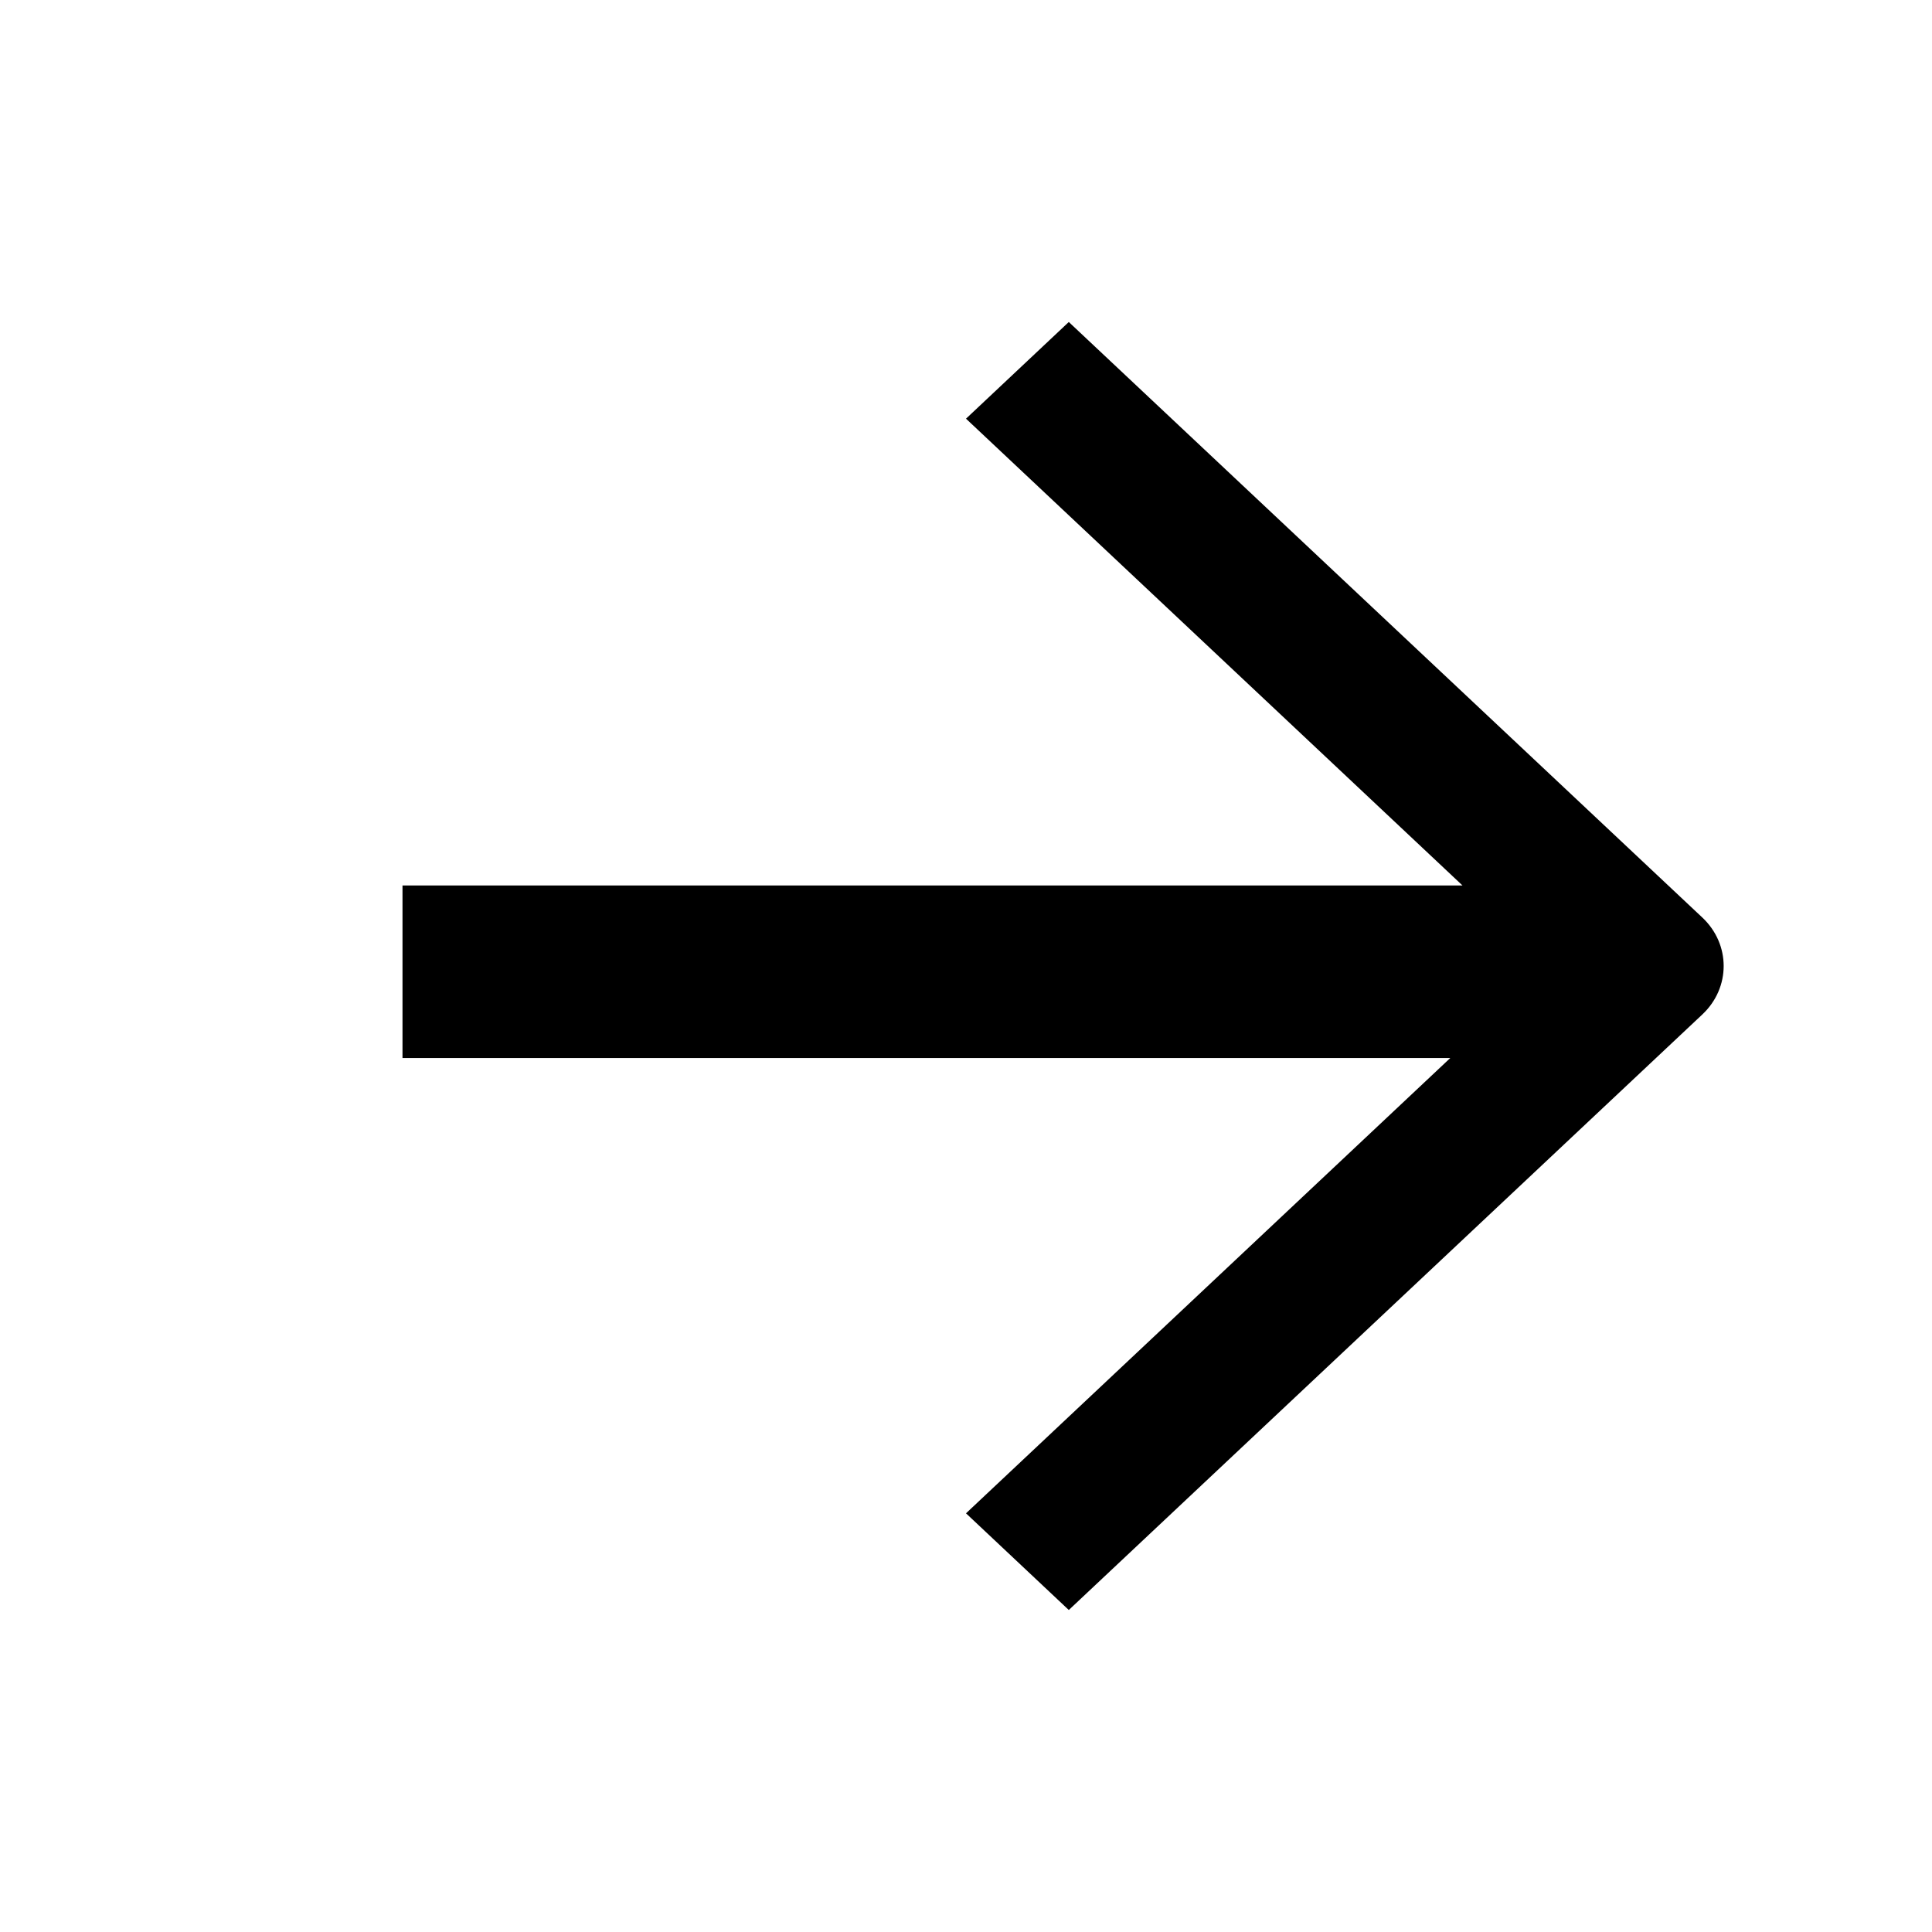
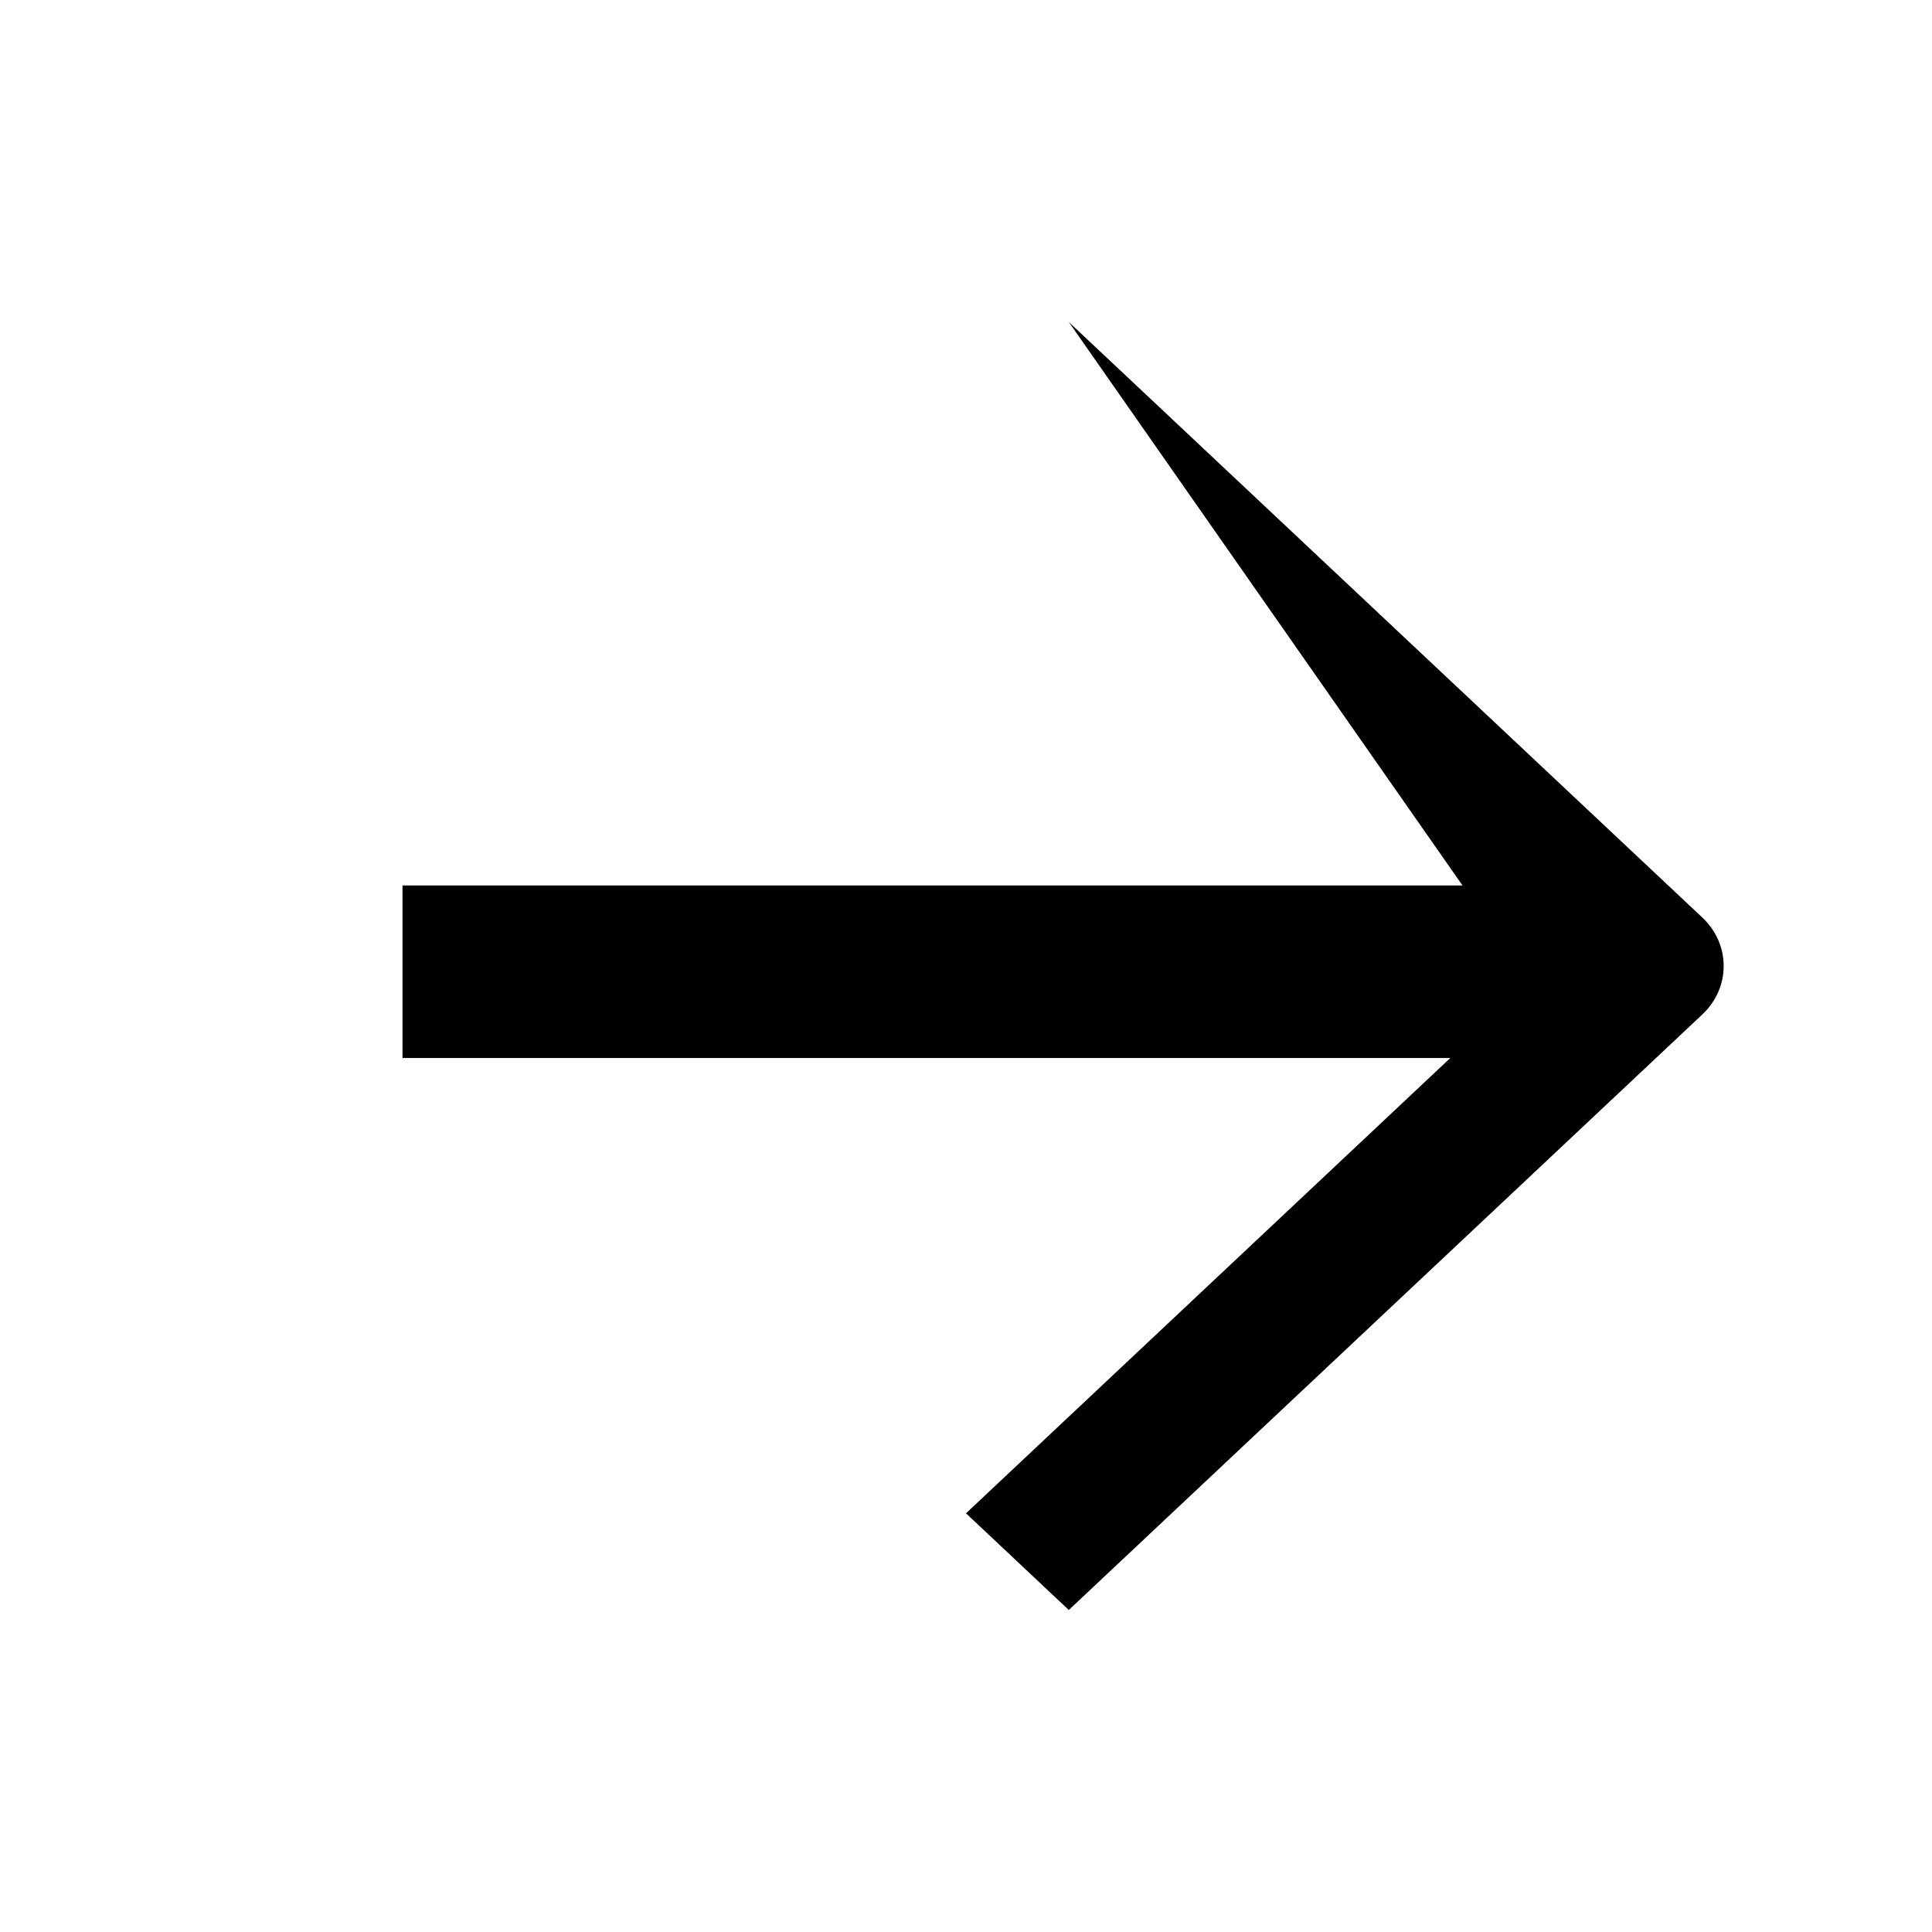
<svg xmlns="http://www.w3.org/2000/svg" width="24" height="24" viewBox="0 0 24 24" fill="none">
-   <path d="M21.148 12.601L13.277 20L12 18.799L18.016 13.143H5V11H18.168L12 5.201L13.277 4L21.148 11.399C21.5 11.731 21.5 12.269 21.148 12.601Z" fill="black" />
+   <path d="M21.148 12.601L13.277 20L12 18.799L18.016 13.143H5V11H18.168L13.277 4L21.148 11.399C21.5 11.731 21.5 12.269 21.148 12.601Z" fill="black" />
</svg>